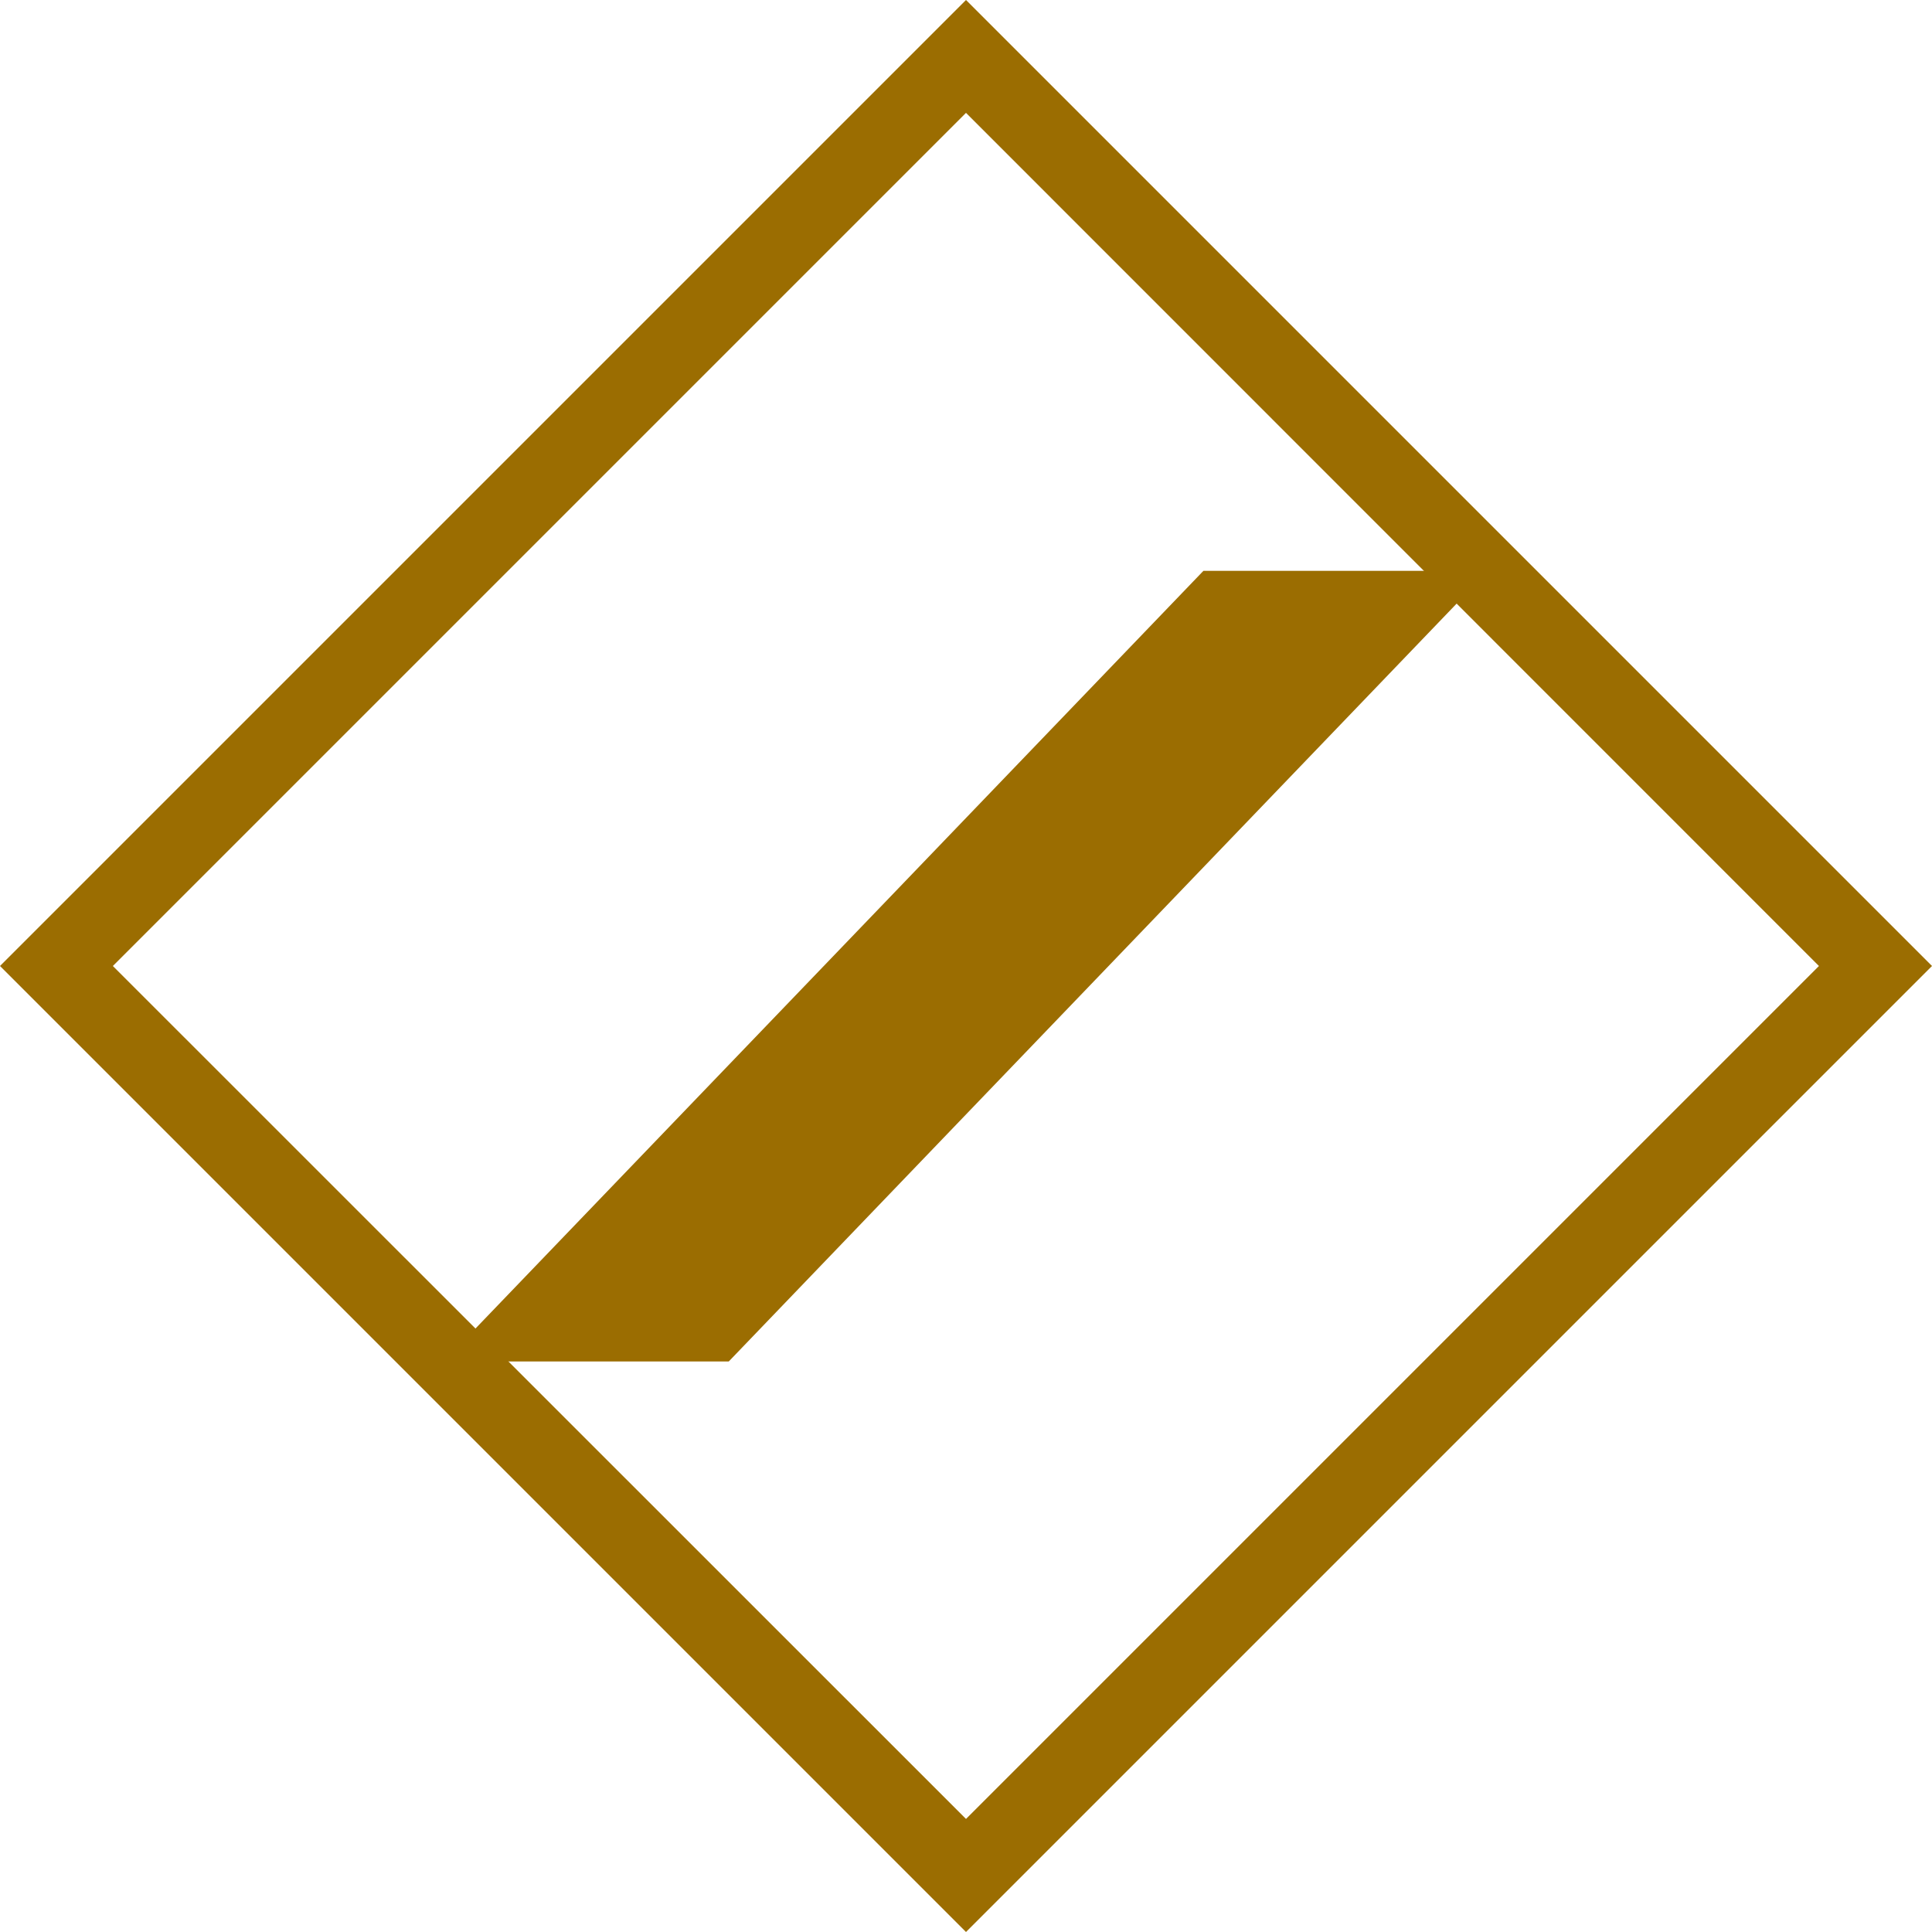
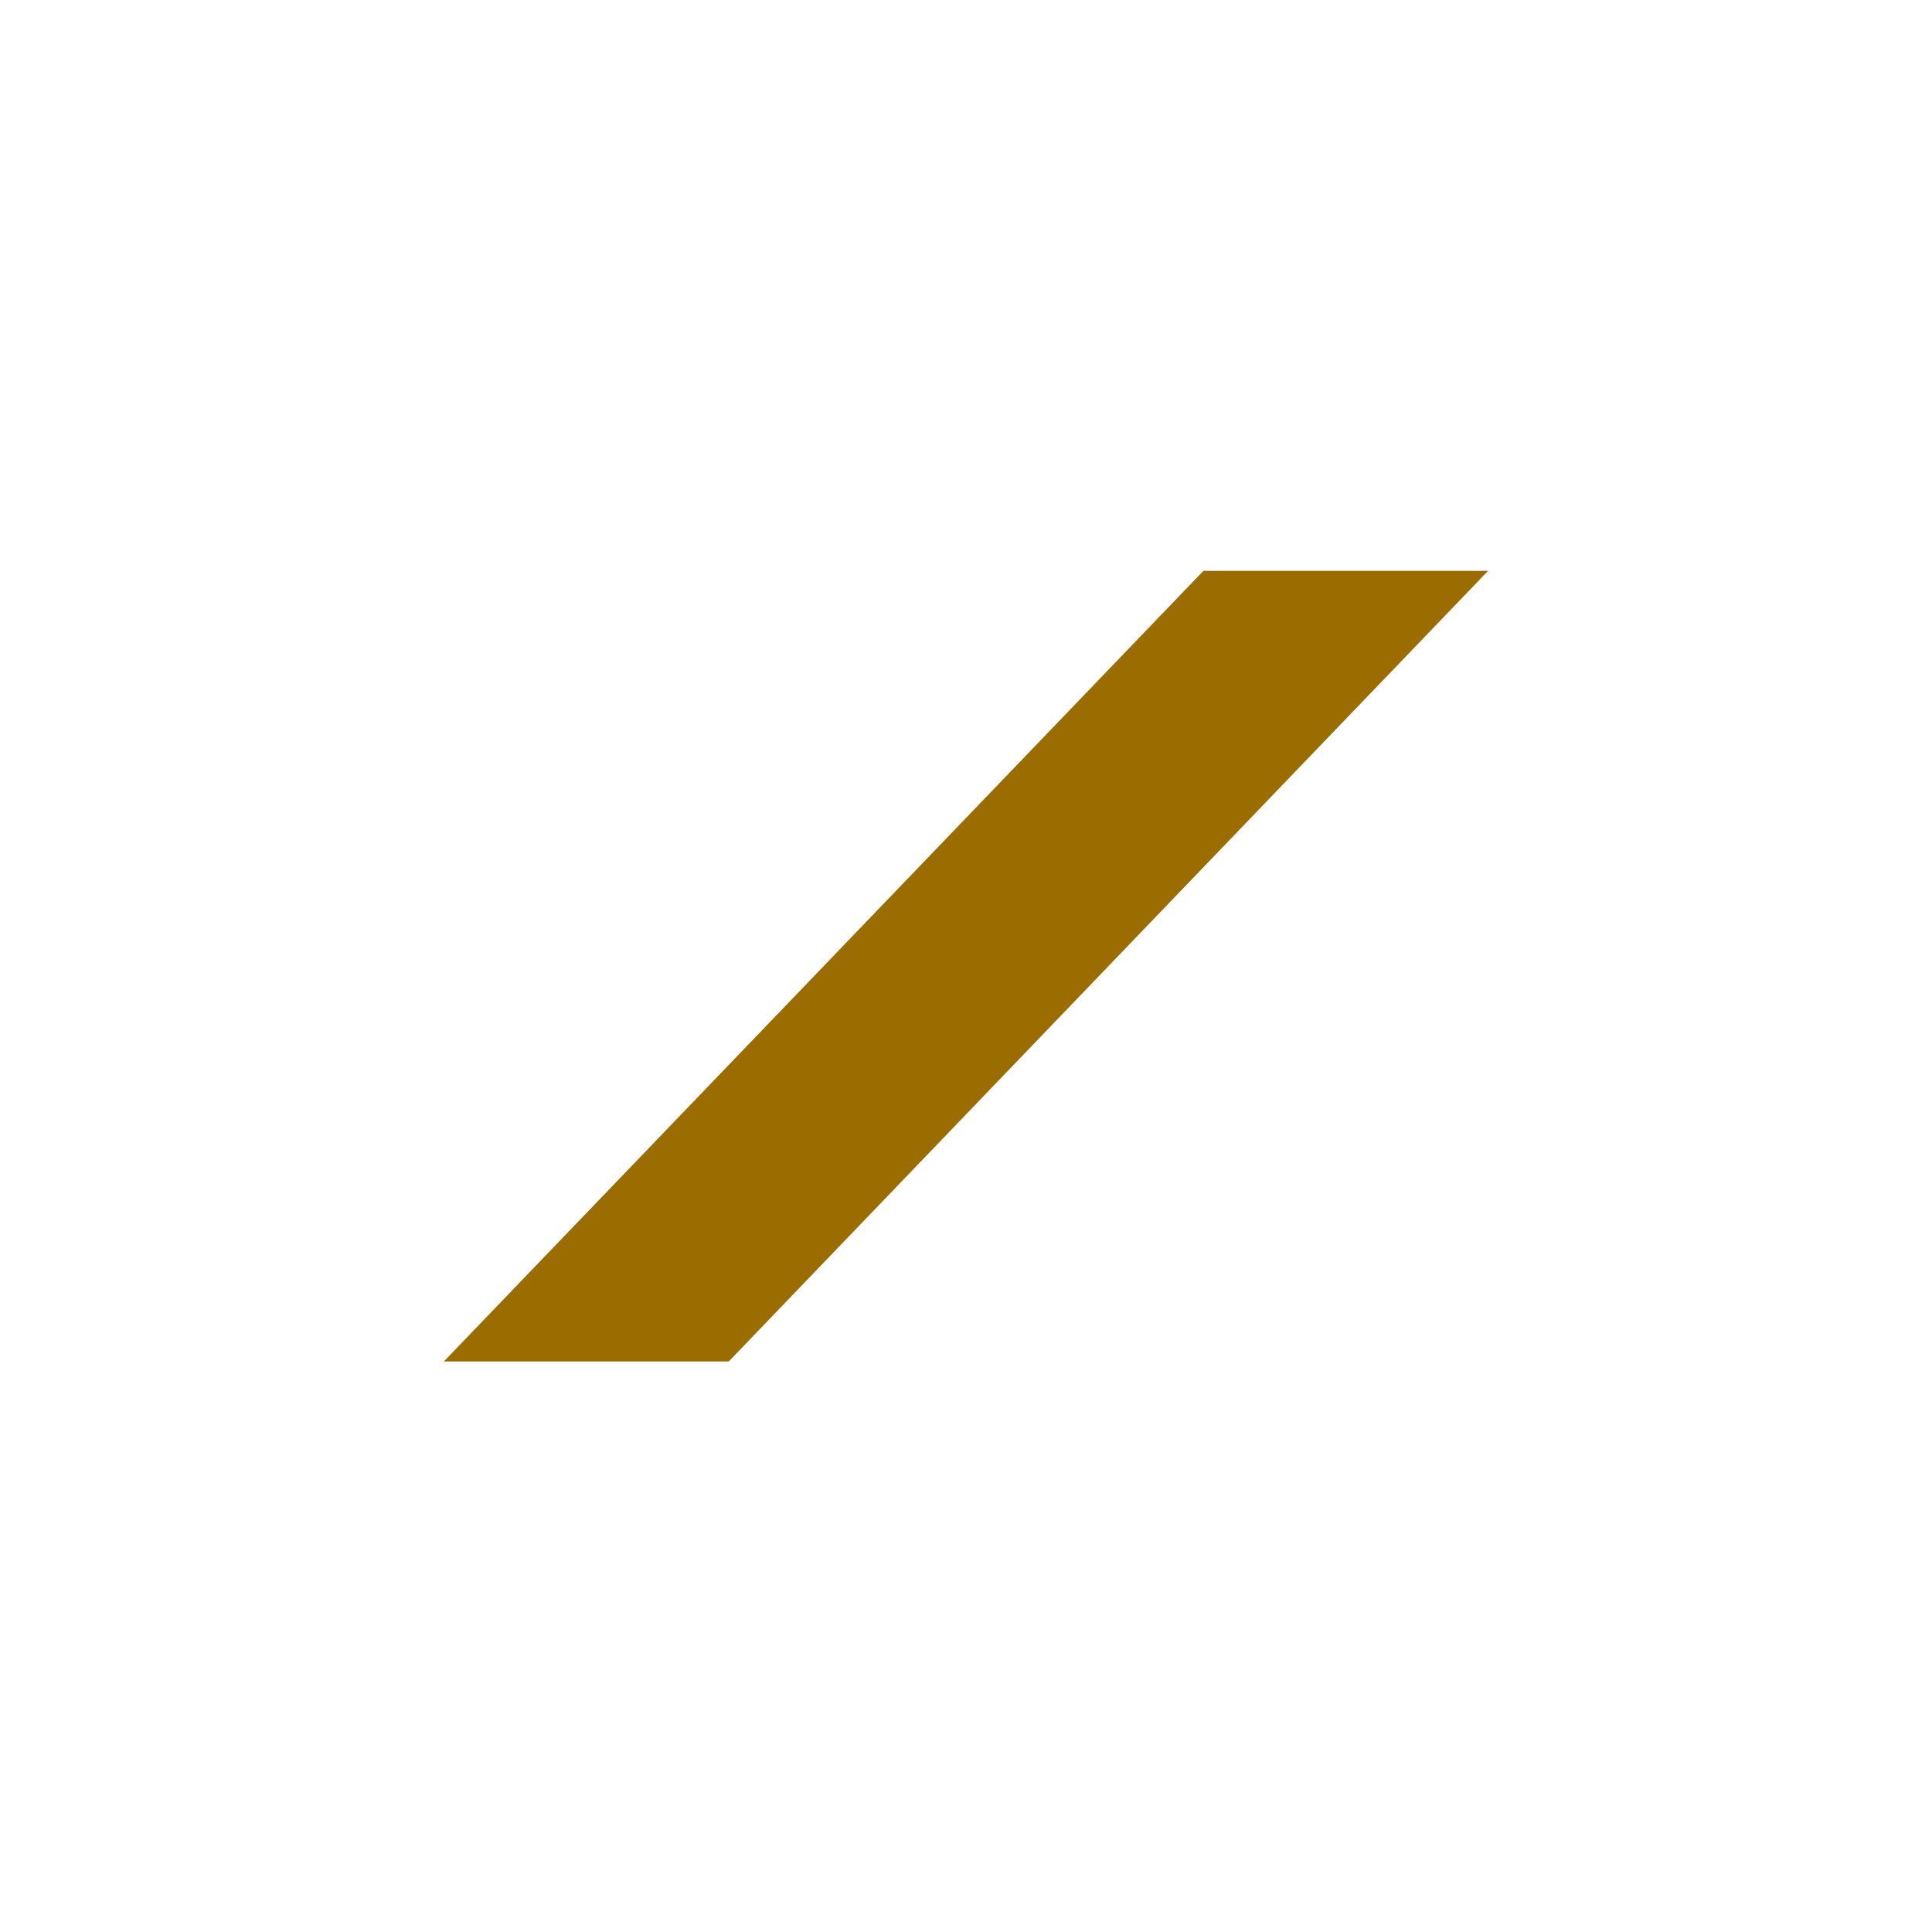
<svg xmlns="http://www.w3.org/2000/svg" width="48" height="48" viewBox="0 0 48 48" fill="none">
  <path d="M18.106 33.825H11.027L29.899 14.182H36.972L18.106 33.825Z" fill="#9B6D01" />
-   <path d="M24 48L0 24L24 0L48 24L24 48ZM2.804 24L24 45.191L45.191 24L24 2.804L2.804 24Z" fill="#9B6D01" />
</svg>